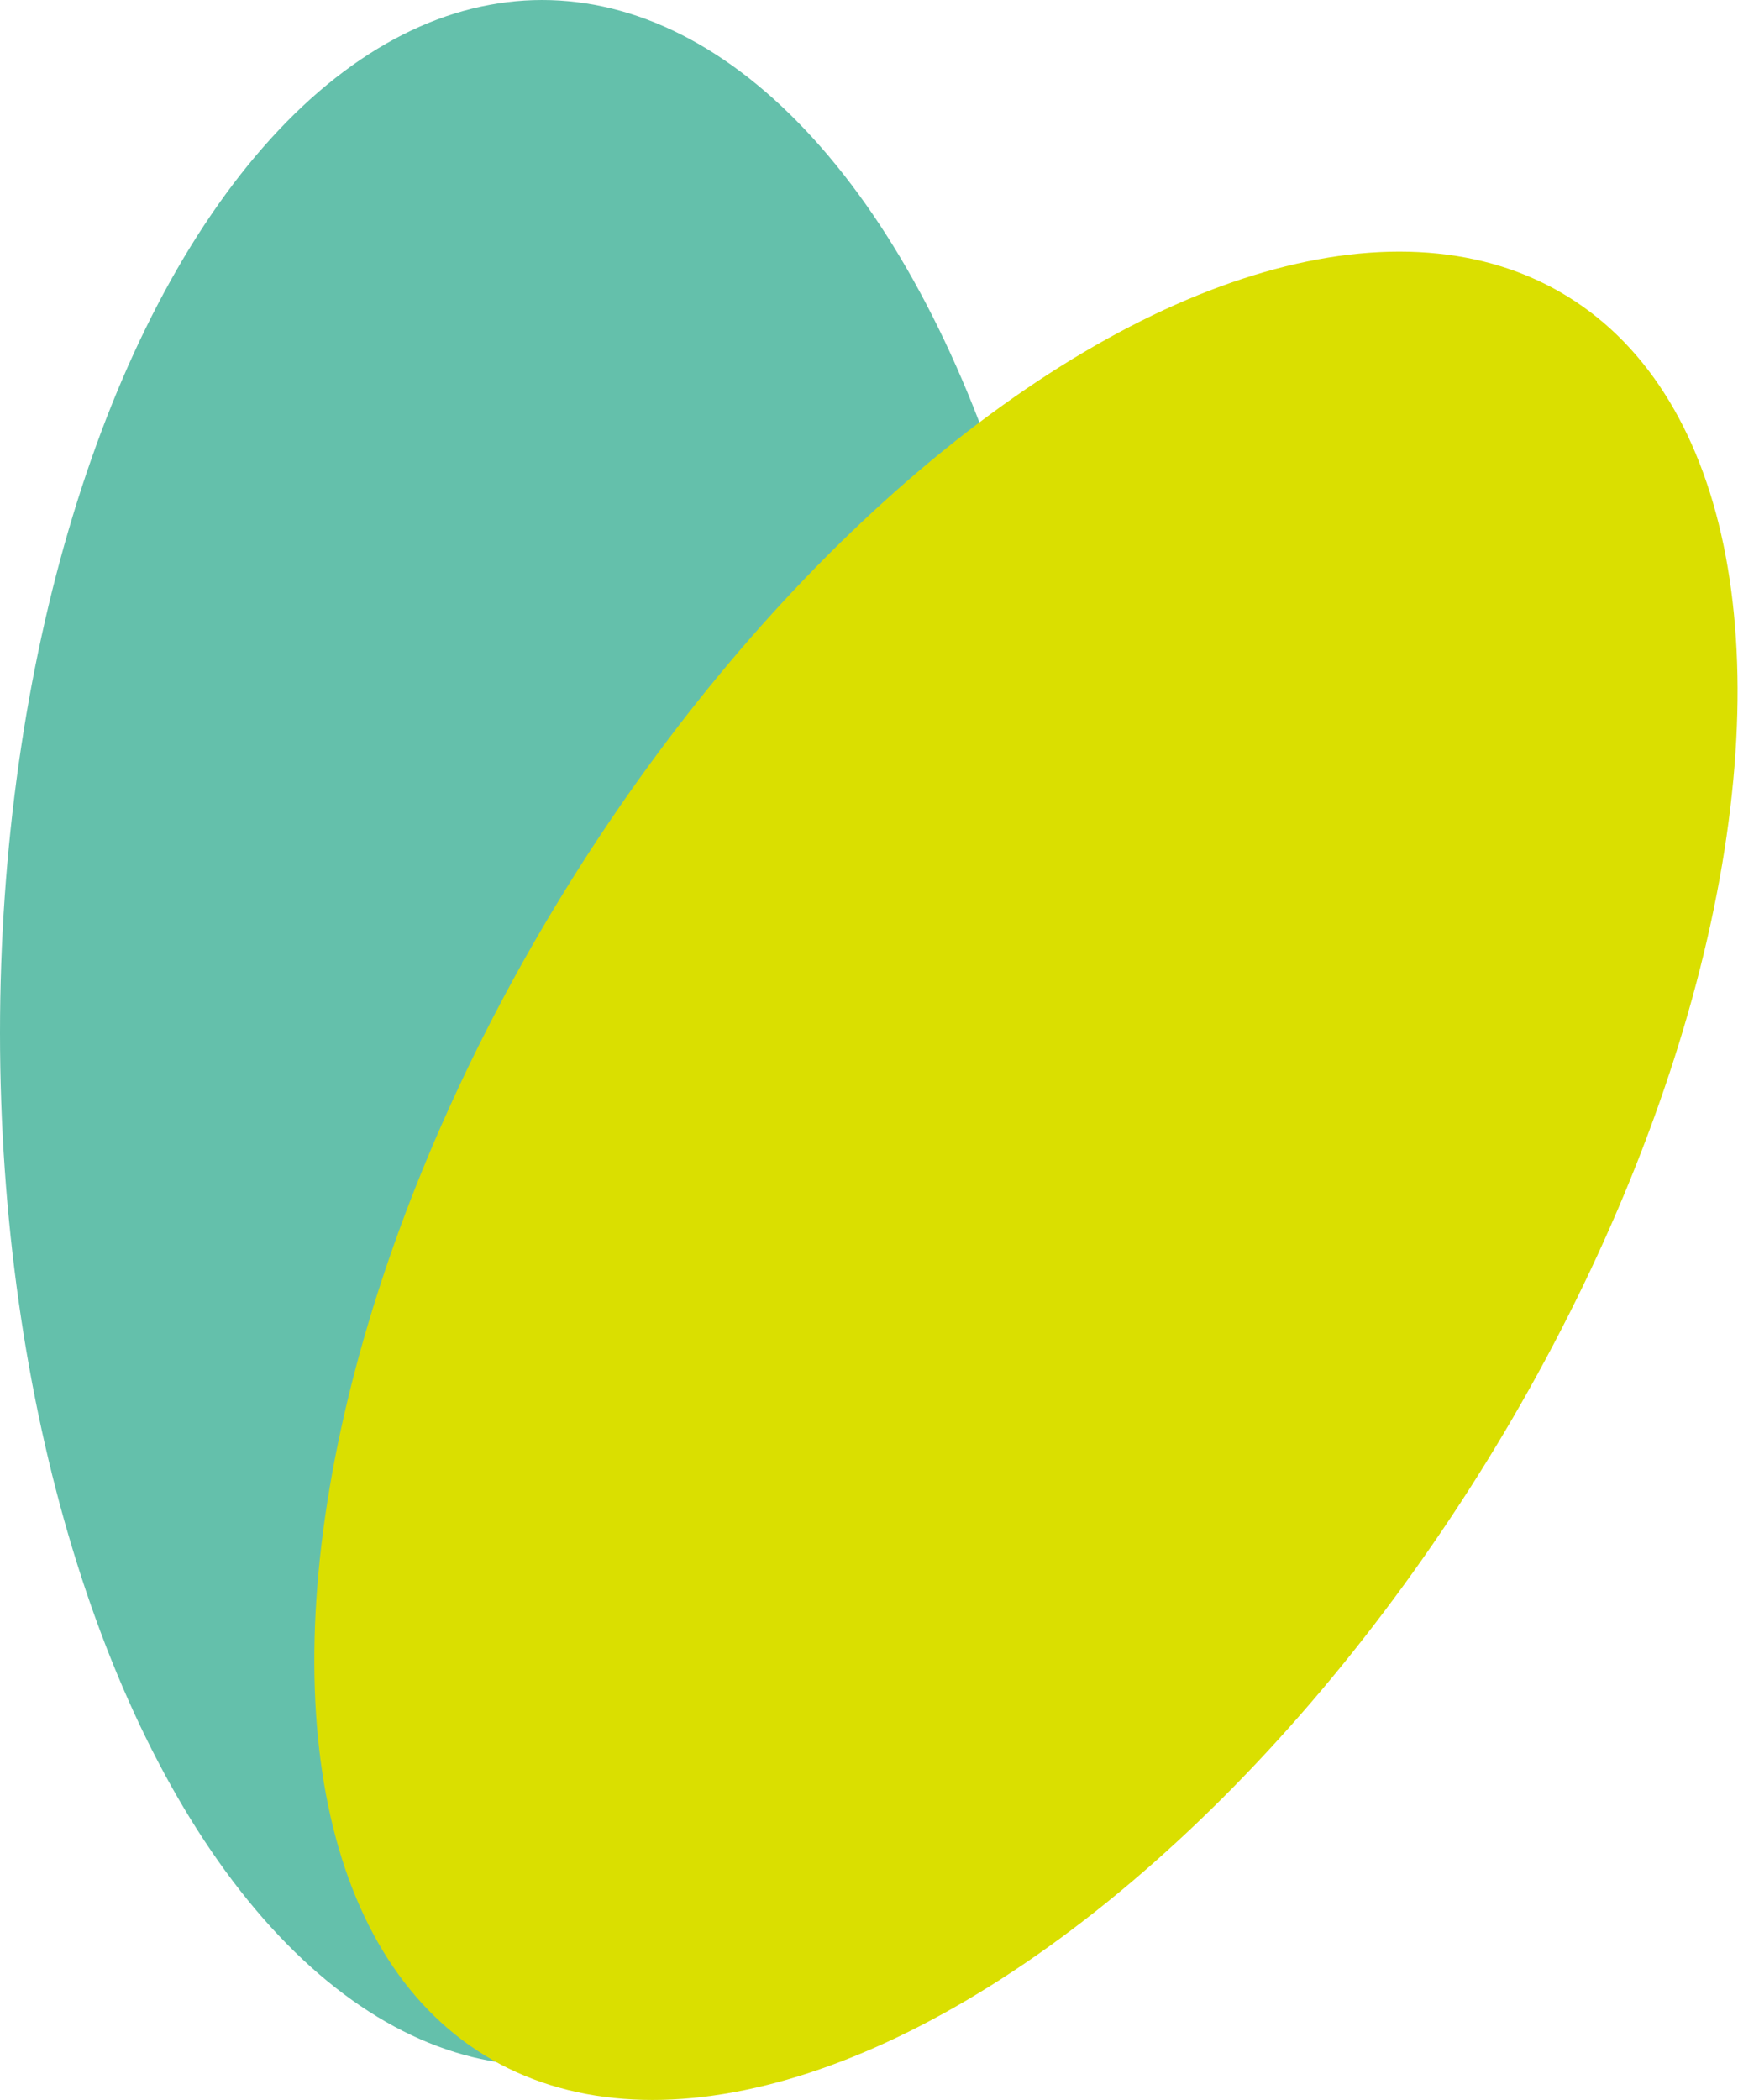
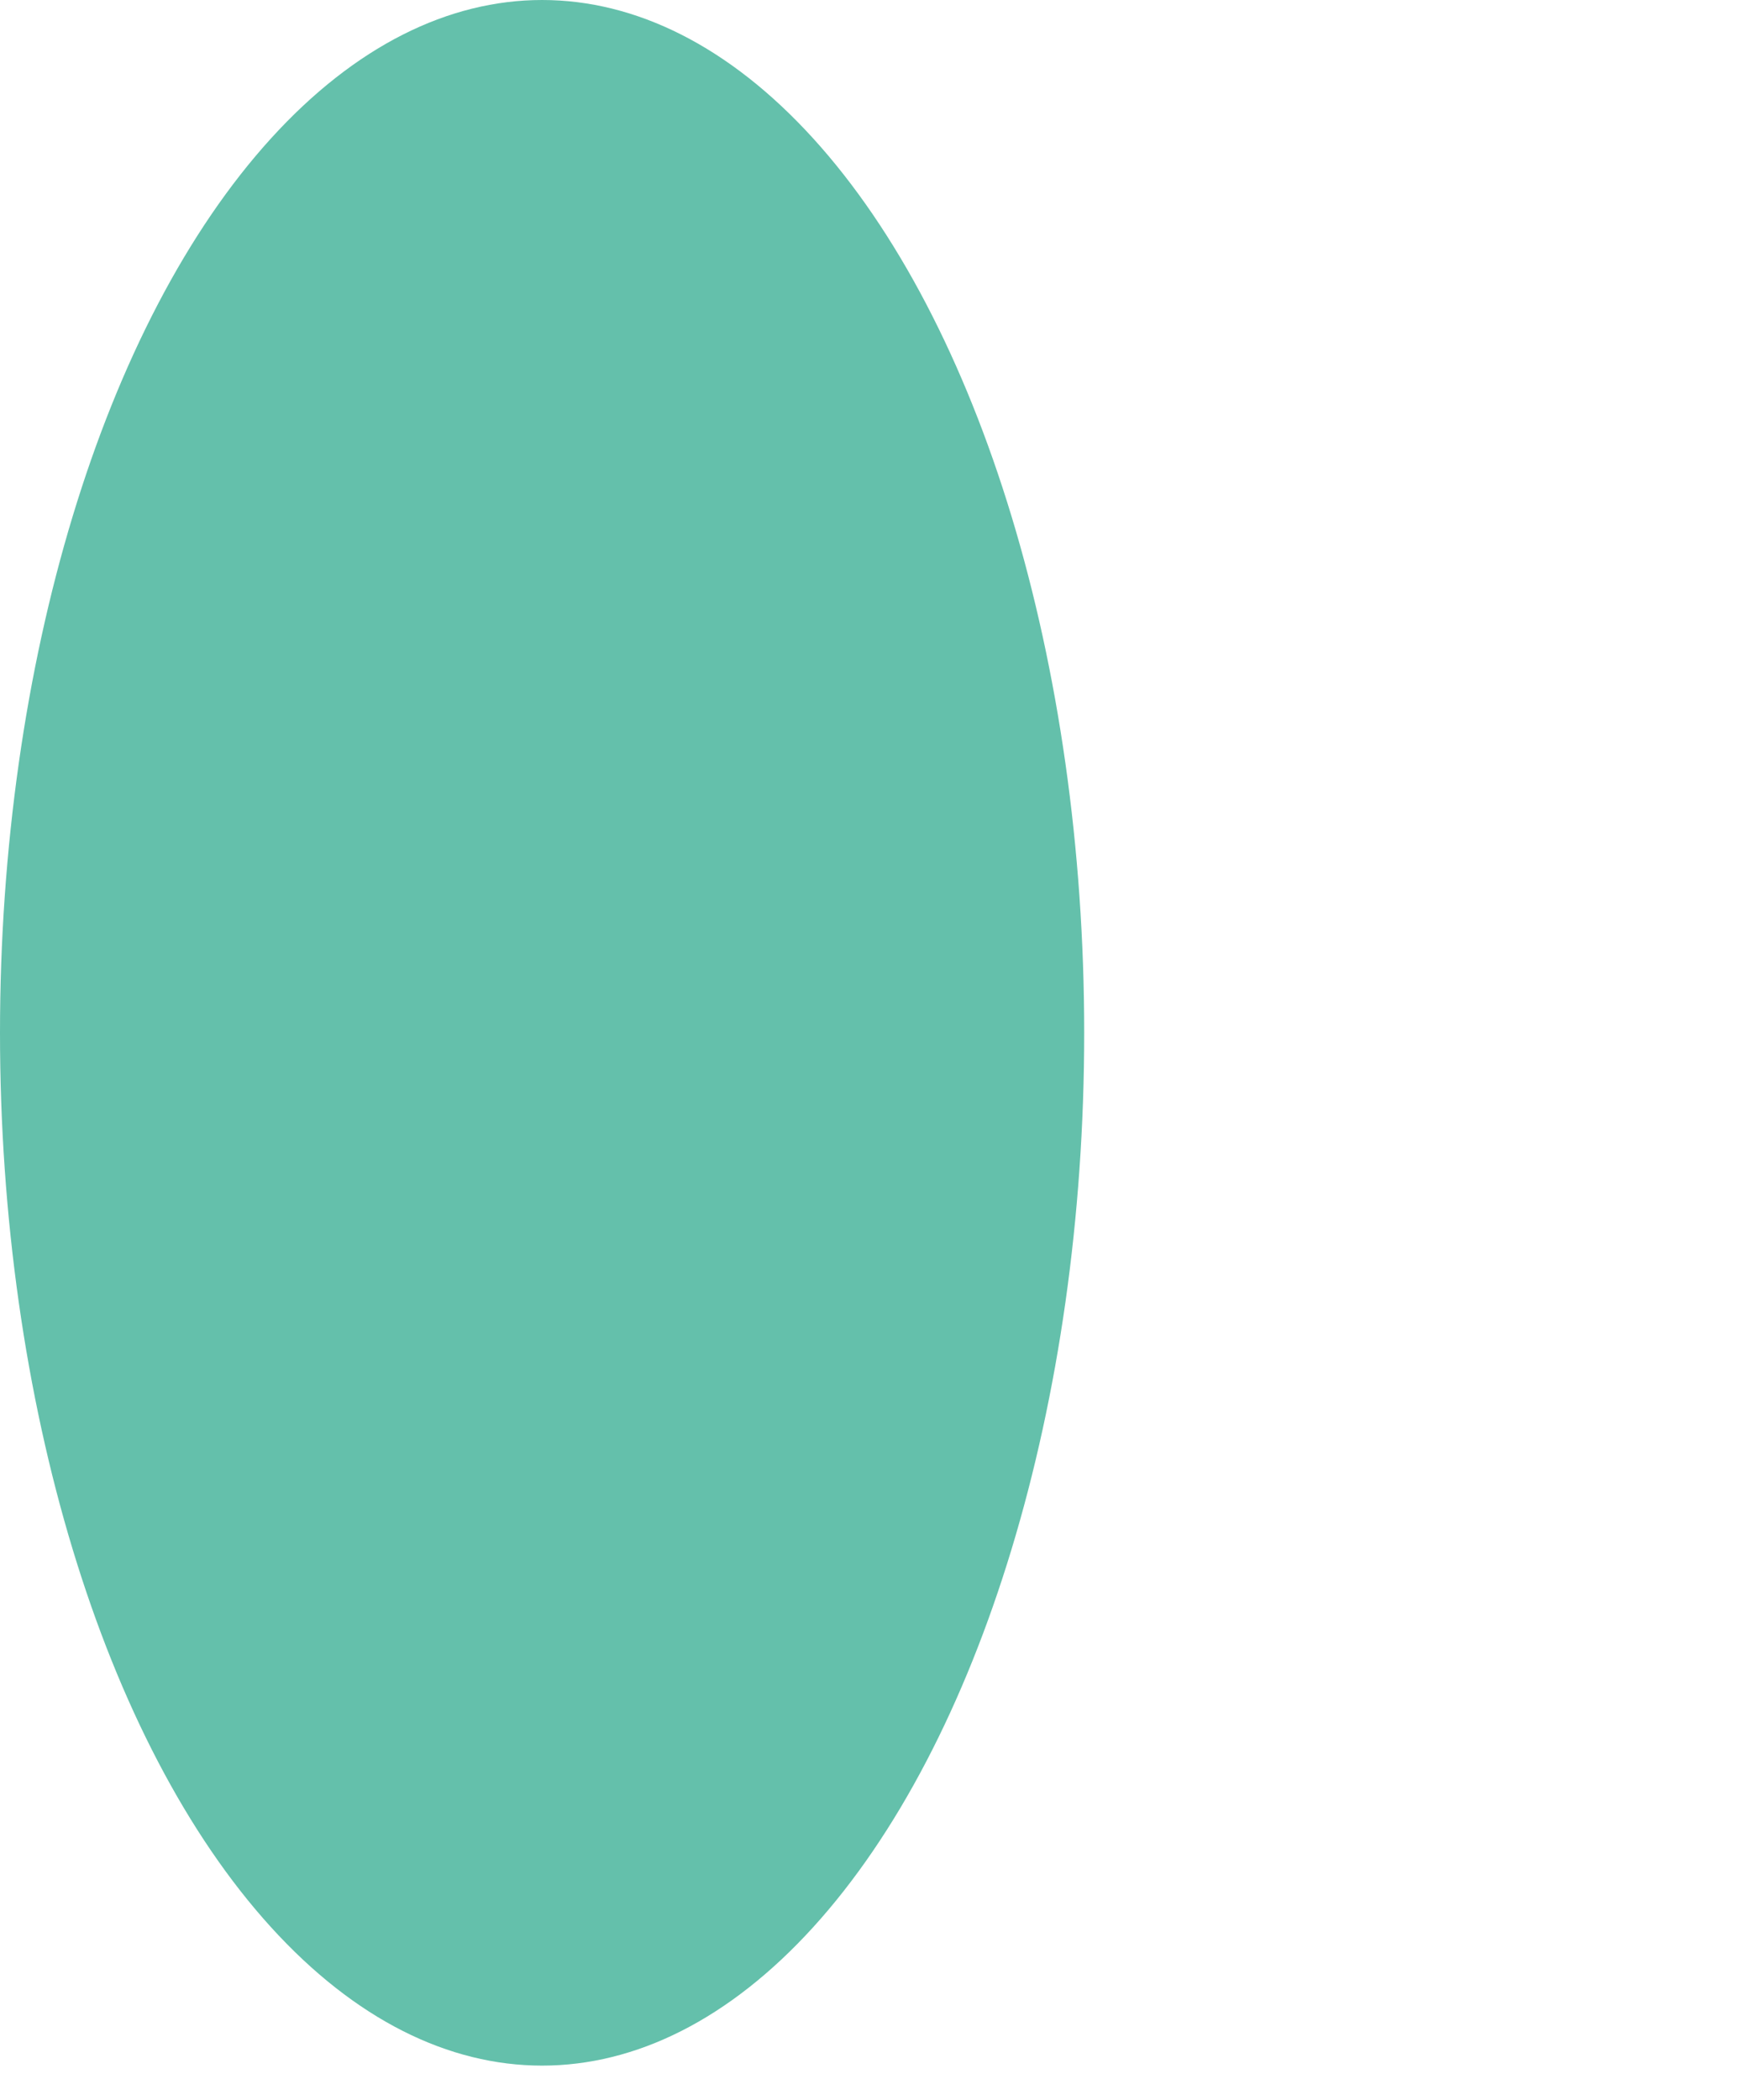
<svg xmlns="http://www.w3.org/2000/svg" viewBox="0 0 39.05 47.18">
  <defs>
    <style>.cls-1{fill:#64c0ab;}.cls-2{fill:#dadf00;}</style>
  </defs>
  <g id="レイヤー_2" data-name="レイヤー 2">
    <g id="design">
      <ellipse class="cls-1" cx="12.18" cy="23.2" rx="12.18" ry="23.2" />
-       <ellipse class="cls-2" cx="23.06" cy="26.41" rx="23.2" ry="12.18" transform="translate(-11.53 32.19) rotate(-58.36)" />
    </g>
  </g>
</svg>